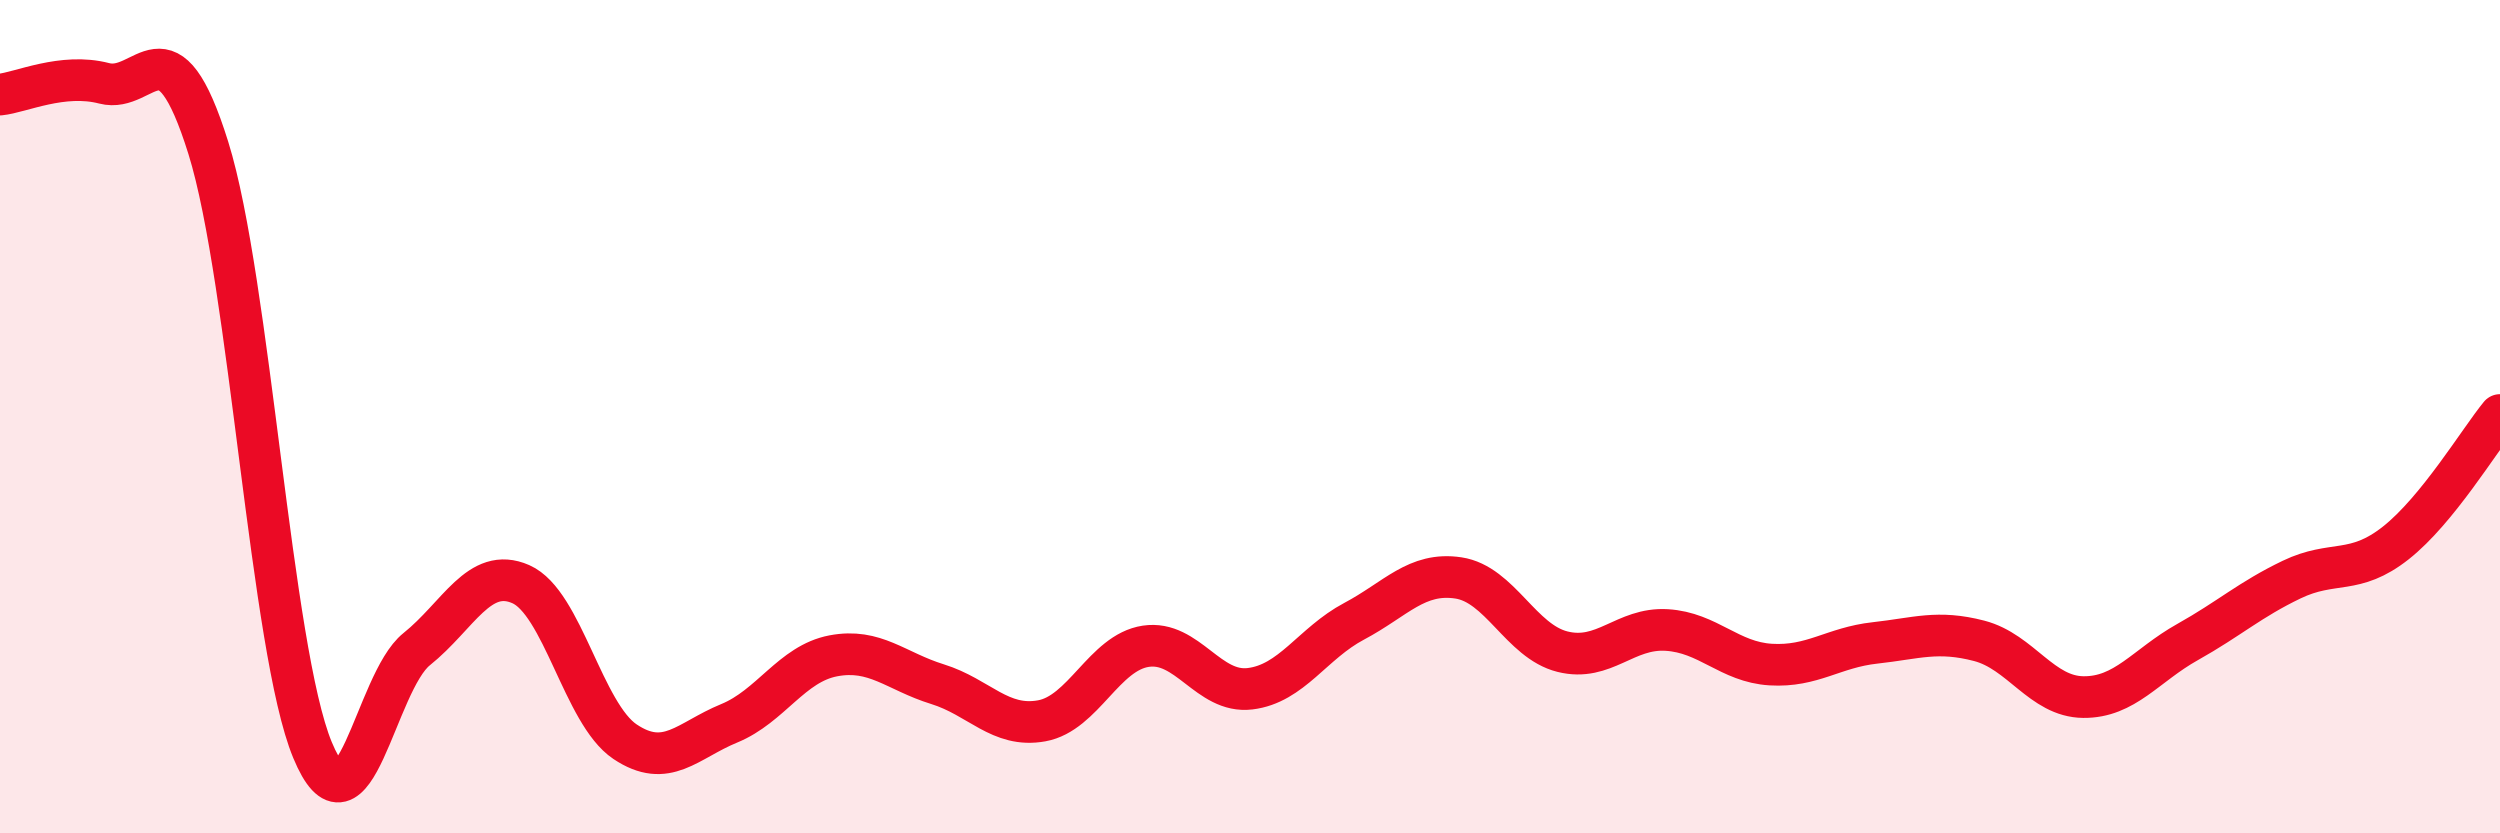
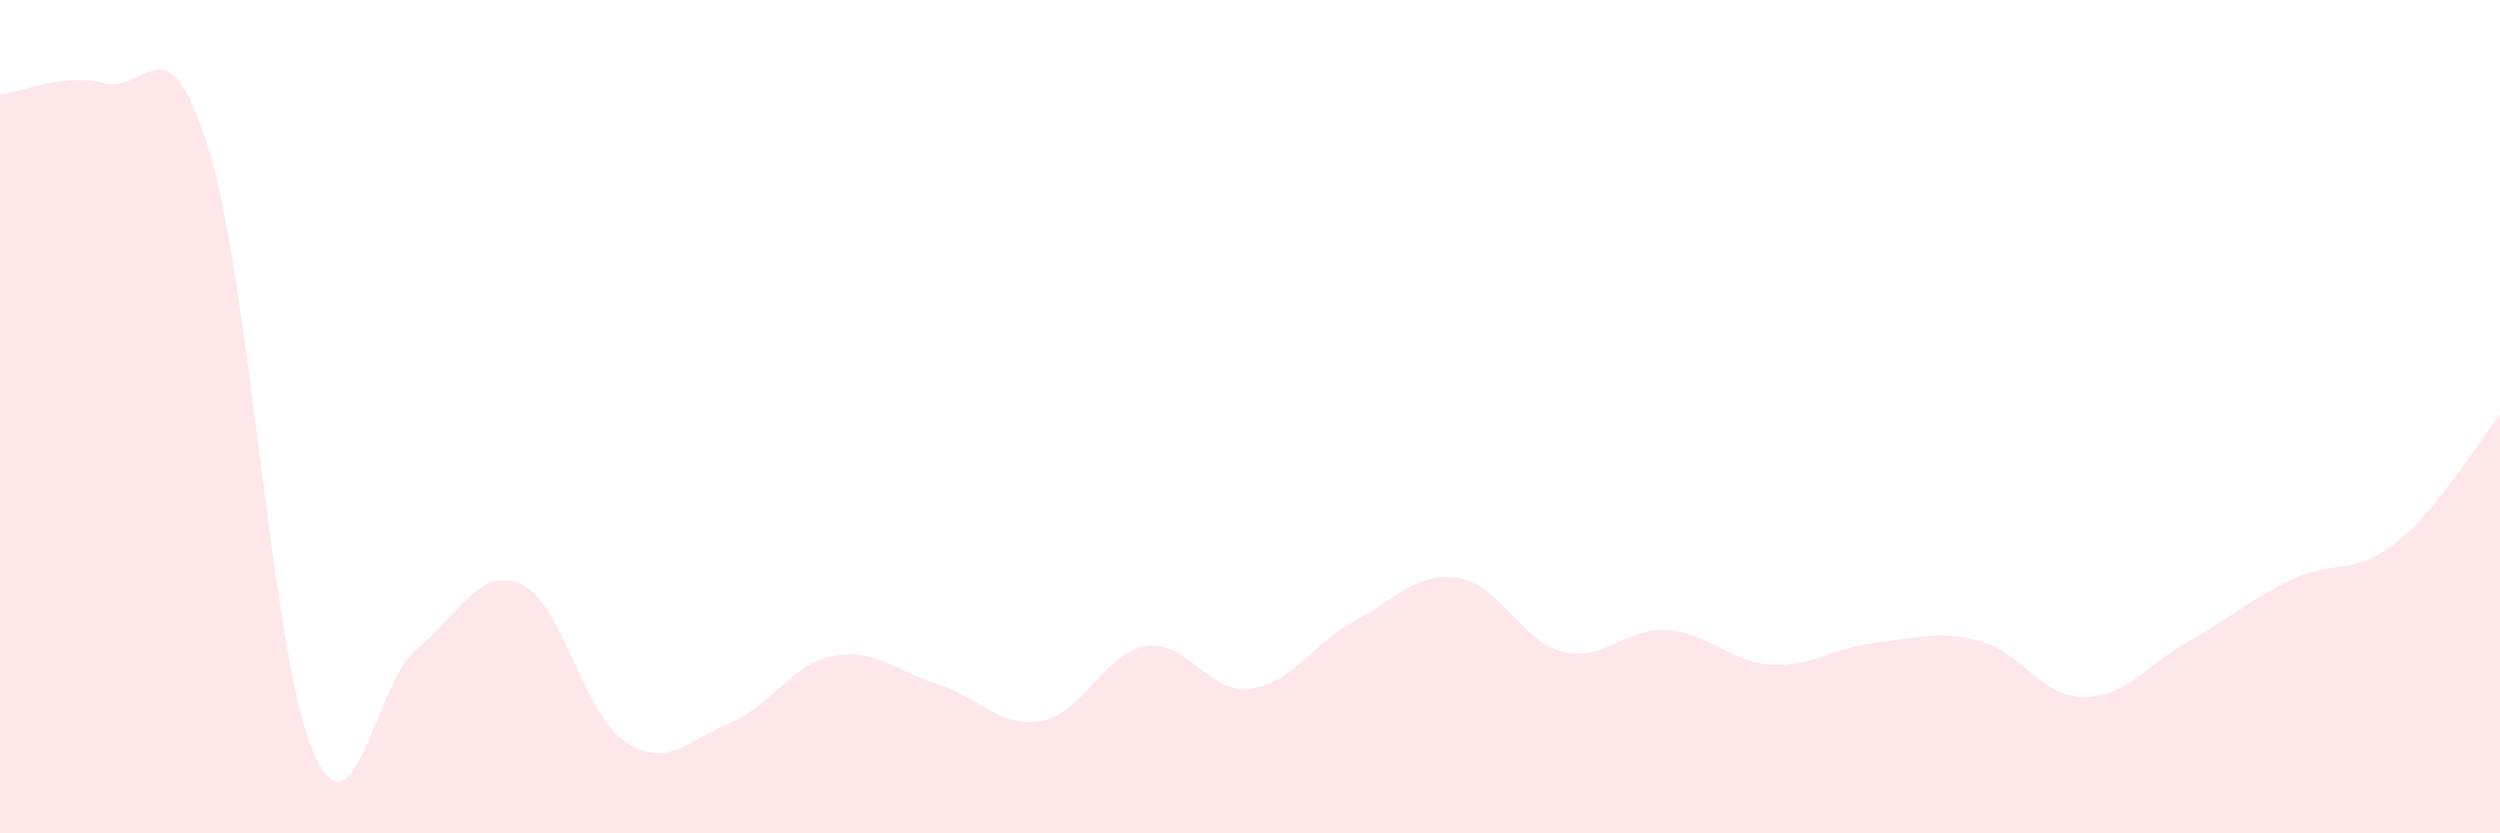
<svg xmlns="http://www.w3.org/2000/svg" width="60" height="20" viewBox="0 0 60 20">
  <path d="M 0,2.27 C 0.5,2.22 1.5,1.74 2.5,2 C 3.5,2.26 4,0.35 5,3.55 C 6,6.75 6.5,15.59 7.5,18 C 8.5,20.41 9,16.38 10,15.58 C 11,14.78 11.5,13.58 12.5,14.02 C 13.5,14.46 14,17.13 15,17.8 C 16,18.47 16.5,17.77 17.5,17.36 C 18.5,16.95 19,15.93 20,15.74 C 21,15.55 21.5,16.11 22.5,16.42 C 23.5,16.73 24,17.48 25,17.3 C 26,17.12 26.5,15.66 27.5,15.51 C 28.5,15.36 29,16.65 30,16.53 C 31,16.41 31.5,15.44 32.5,14.91 C 33.5,14.38 34,13.72 35,13.87 C 36,14.02 36.5,15.39 37.5,15.64 C 38.5,15.89 39,15.06 40,15.12 C 41,15.18 41.5,15.89 42.5,15.95 C 43.5,16.01 44,15.54 45,15.43 C 46,15.32 46.5,15.12 47.5,15.38 C 48.5,15.64 49,16.72 50,16.73 C 51,16.74 51.5,15.97 52.5,15.41 C 53.5,14.85 54,14.39 55,13.91 C 56,13.43 56.5,13.82 57.5,13.03 C 58.5,12.24 59.5,10.57 60,9.96L60 20L0 20Z" fill="#EB0A25" opacity="0.1" stroke-linecap="round" stroke-linejoin="round" />
-   <path d="M 0,2.27 C 0.5,2.22 1.5,1.74 2.5,2 C 3.5,2.26 4,0.35 5,3.55 C 6,6.75 6.5,15.59 7.5,18 C 8.5,20.41 9,16.38 10,15.58 C 11,14.78 11.5,13.58 12.5,14.02 C 13.5,14.46 14,17.13 15,17.8 C 16,18.47 16.5,17.77 17.5,17.36 C 18.5,16.95 19,15.93 20,15.74 C 21,15.55 21.5,16.11 22.5,16.42 C 23.5,16.73 24,17.48 25,17.3 C 26,17.12 26.5,15.66 27.5,15.51 C 28.5,15.36 29,16.65 30,16.53 C 31,16.41 31.5,15.44 32.5,14.91 C 33.5,14.38 34,13.72 35,13.87 C 36,14.02 36.5,15.39 37.5,15.64 C 38.5,15.89 39,15.06 40,15.12 C 41,15.18 41.5,15.89 42.5,15.95 C 43.5,16.01 44,15.54 45,15.43 C 46,15.32 46.5,15.12 47.5,15.38 C 48.5,15.64 49,16.72 50,16.73 C 51,16.74 51.5,15.97 52.5,15.41 C 53.5,14.85 54,14.39 55,13.91 C 56,13.43 56.5,13.82 57.5,13.03 C 58.5,12.24 59.5,10.57 60,9.96" stroke="#EB0A25" stroke-width="1" fill="none" stroke-linecap="round" stroke-linejoin="round" />
</svg>